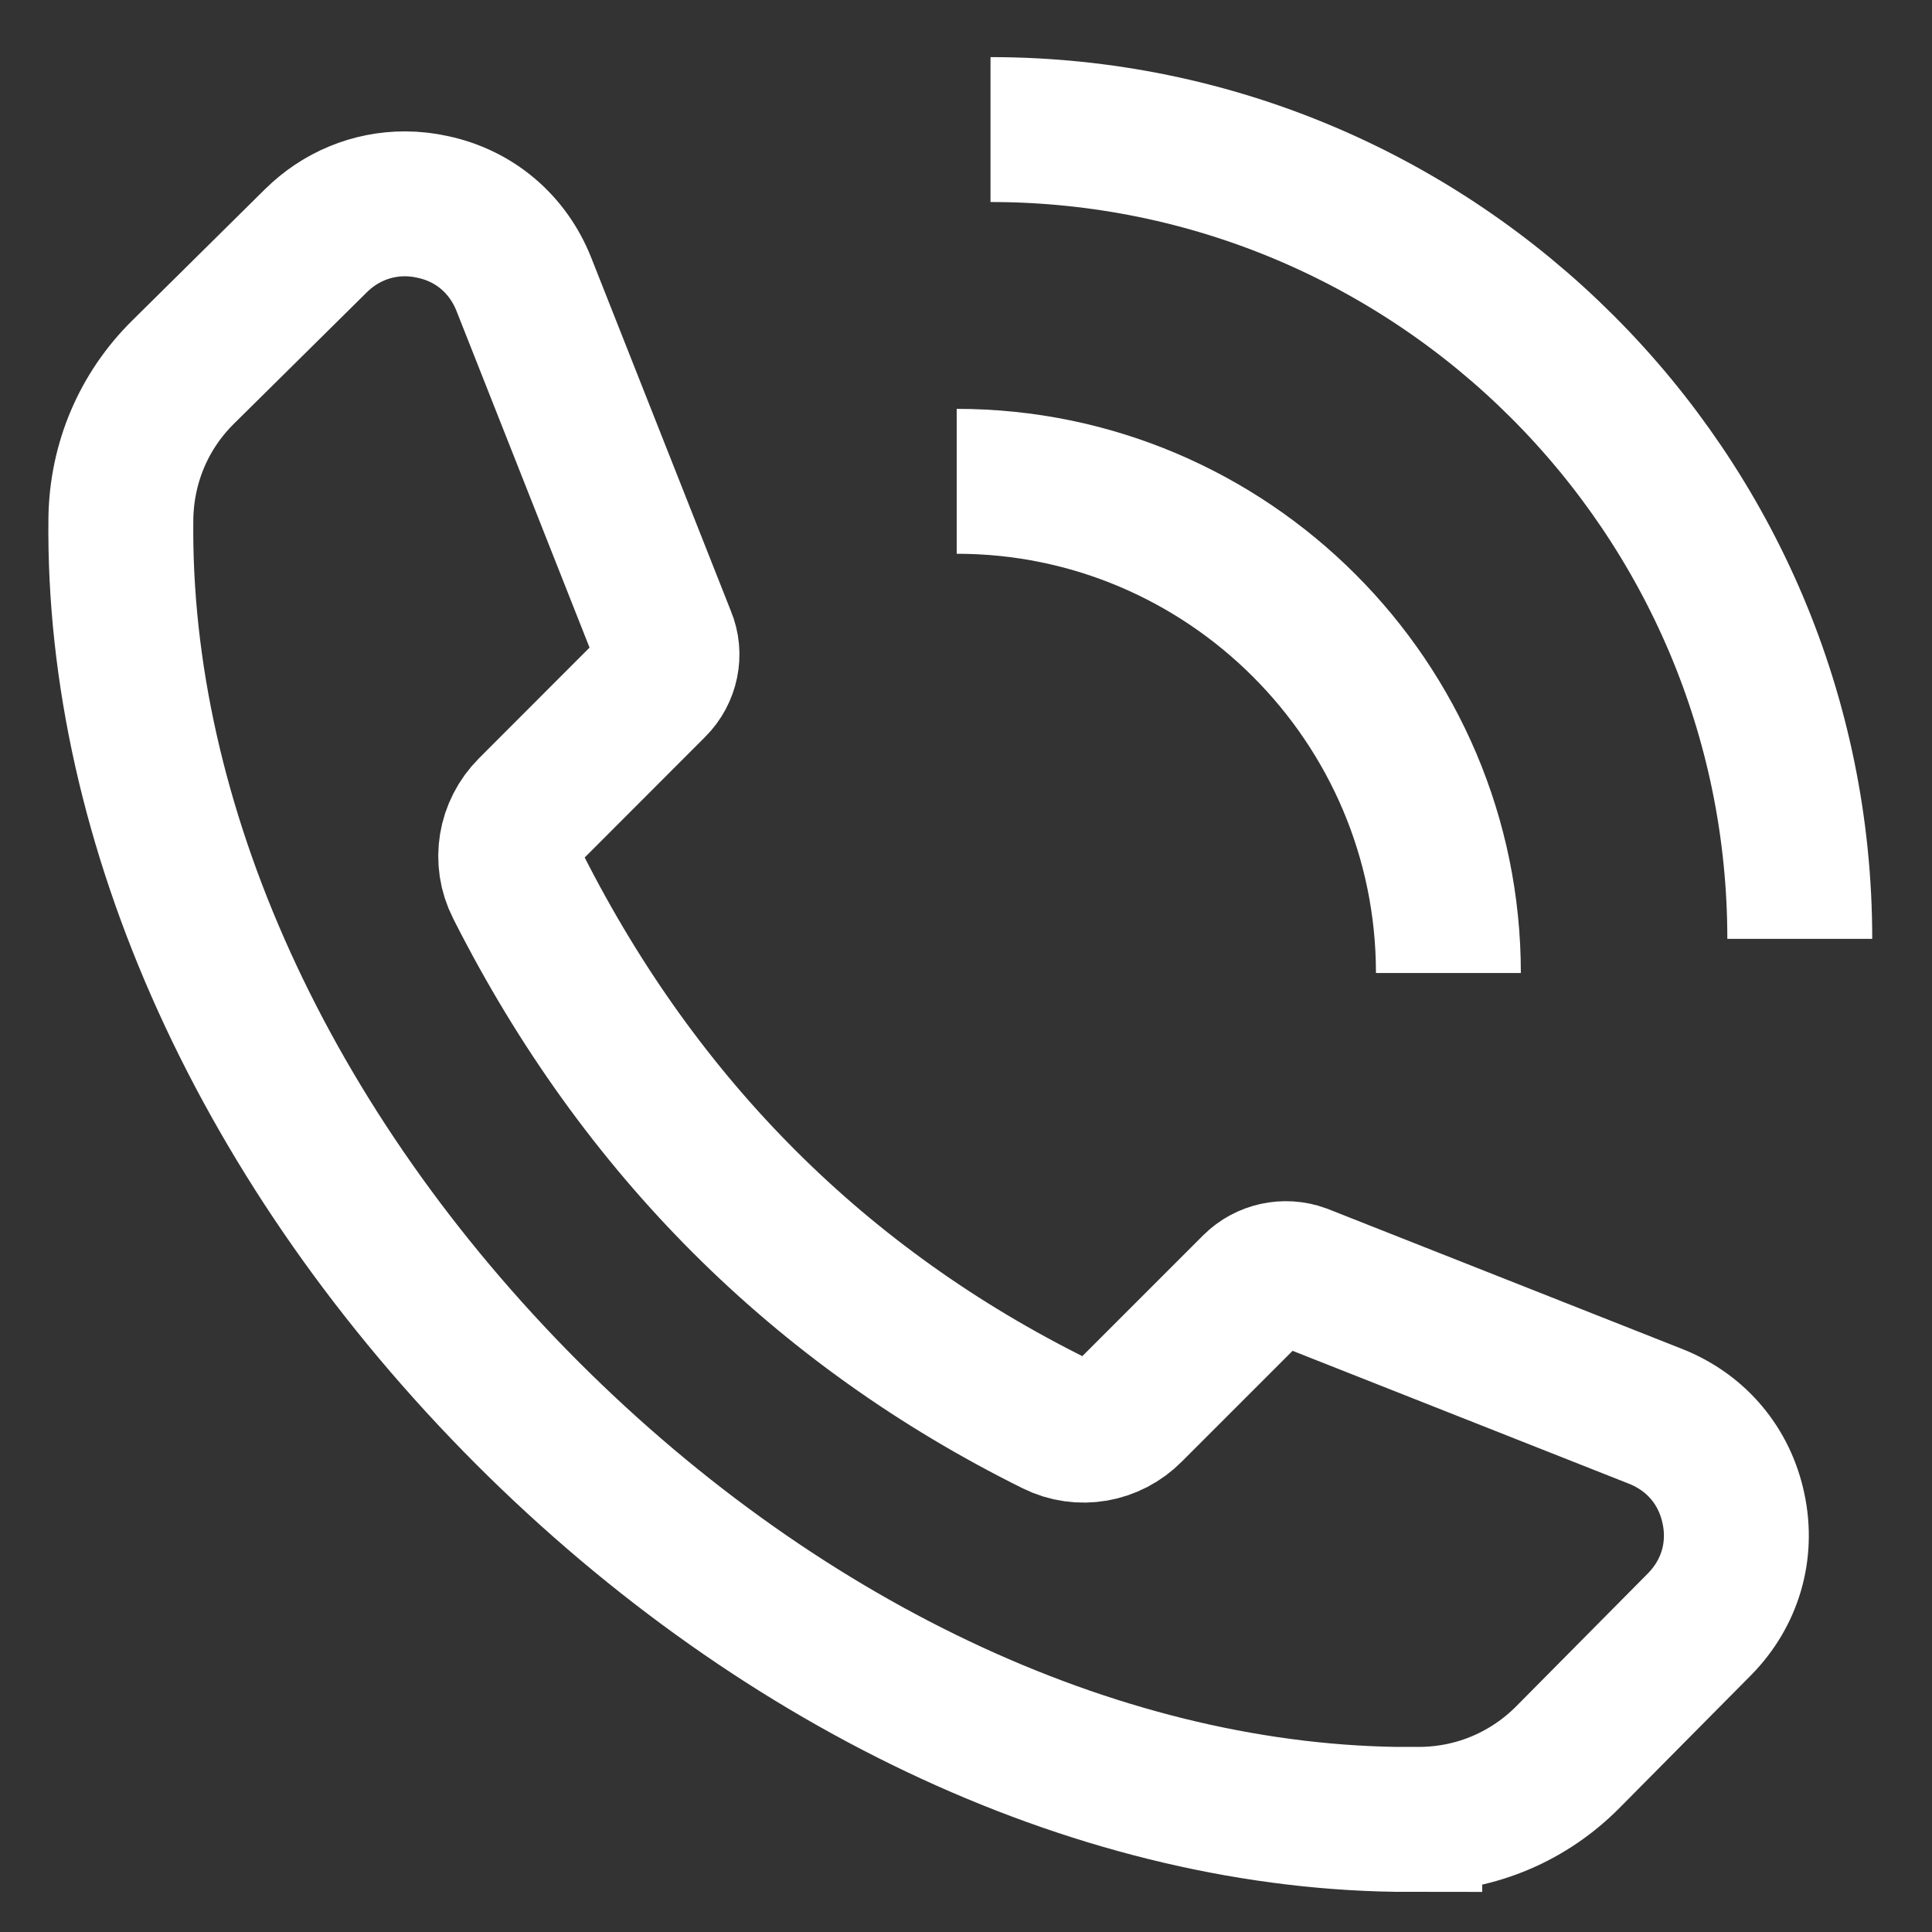
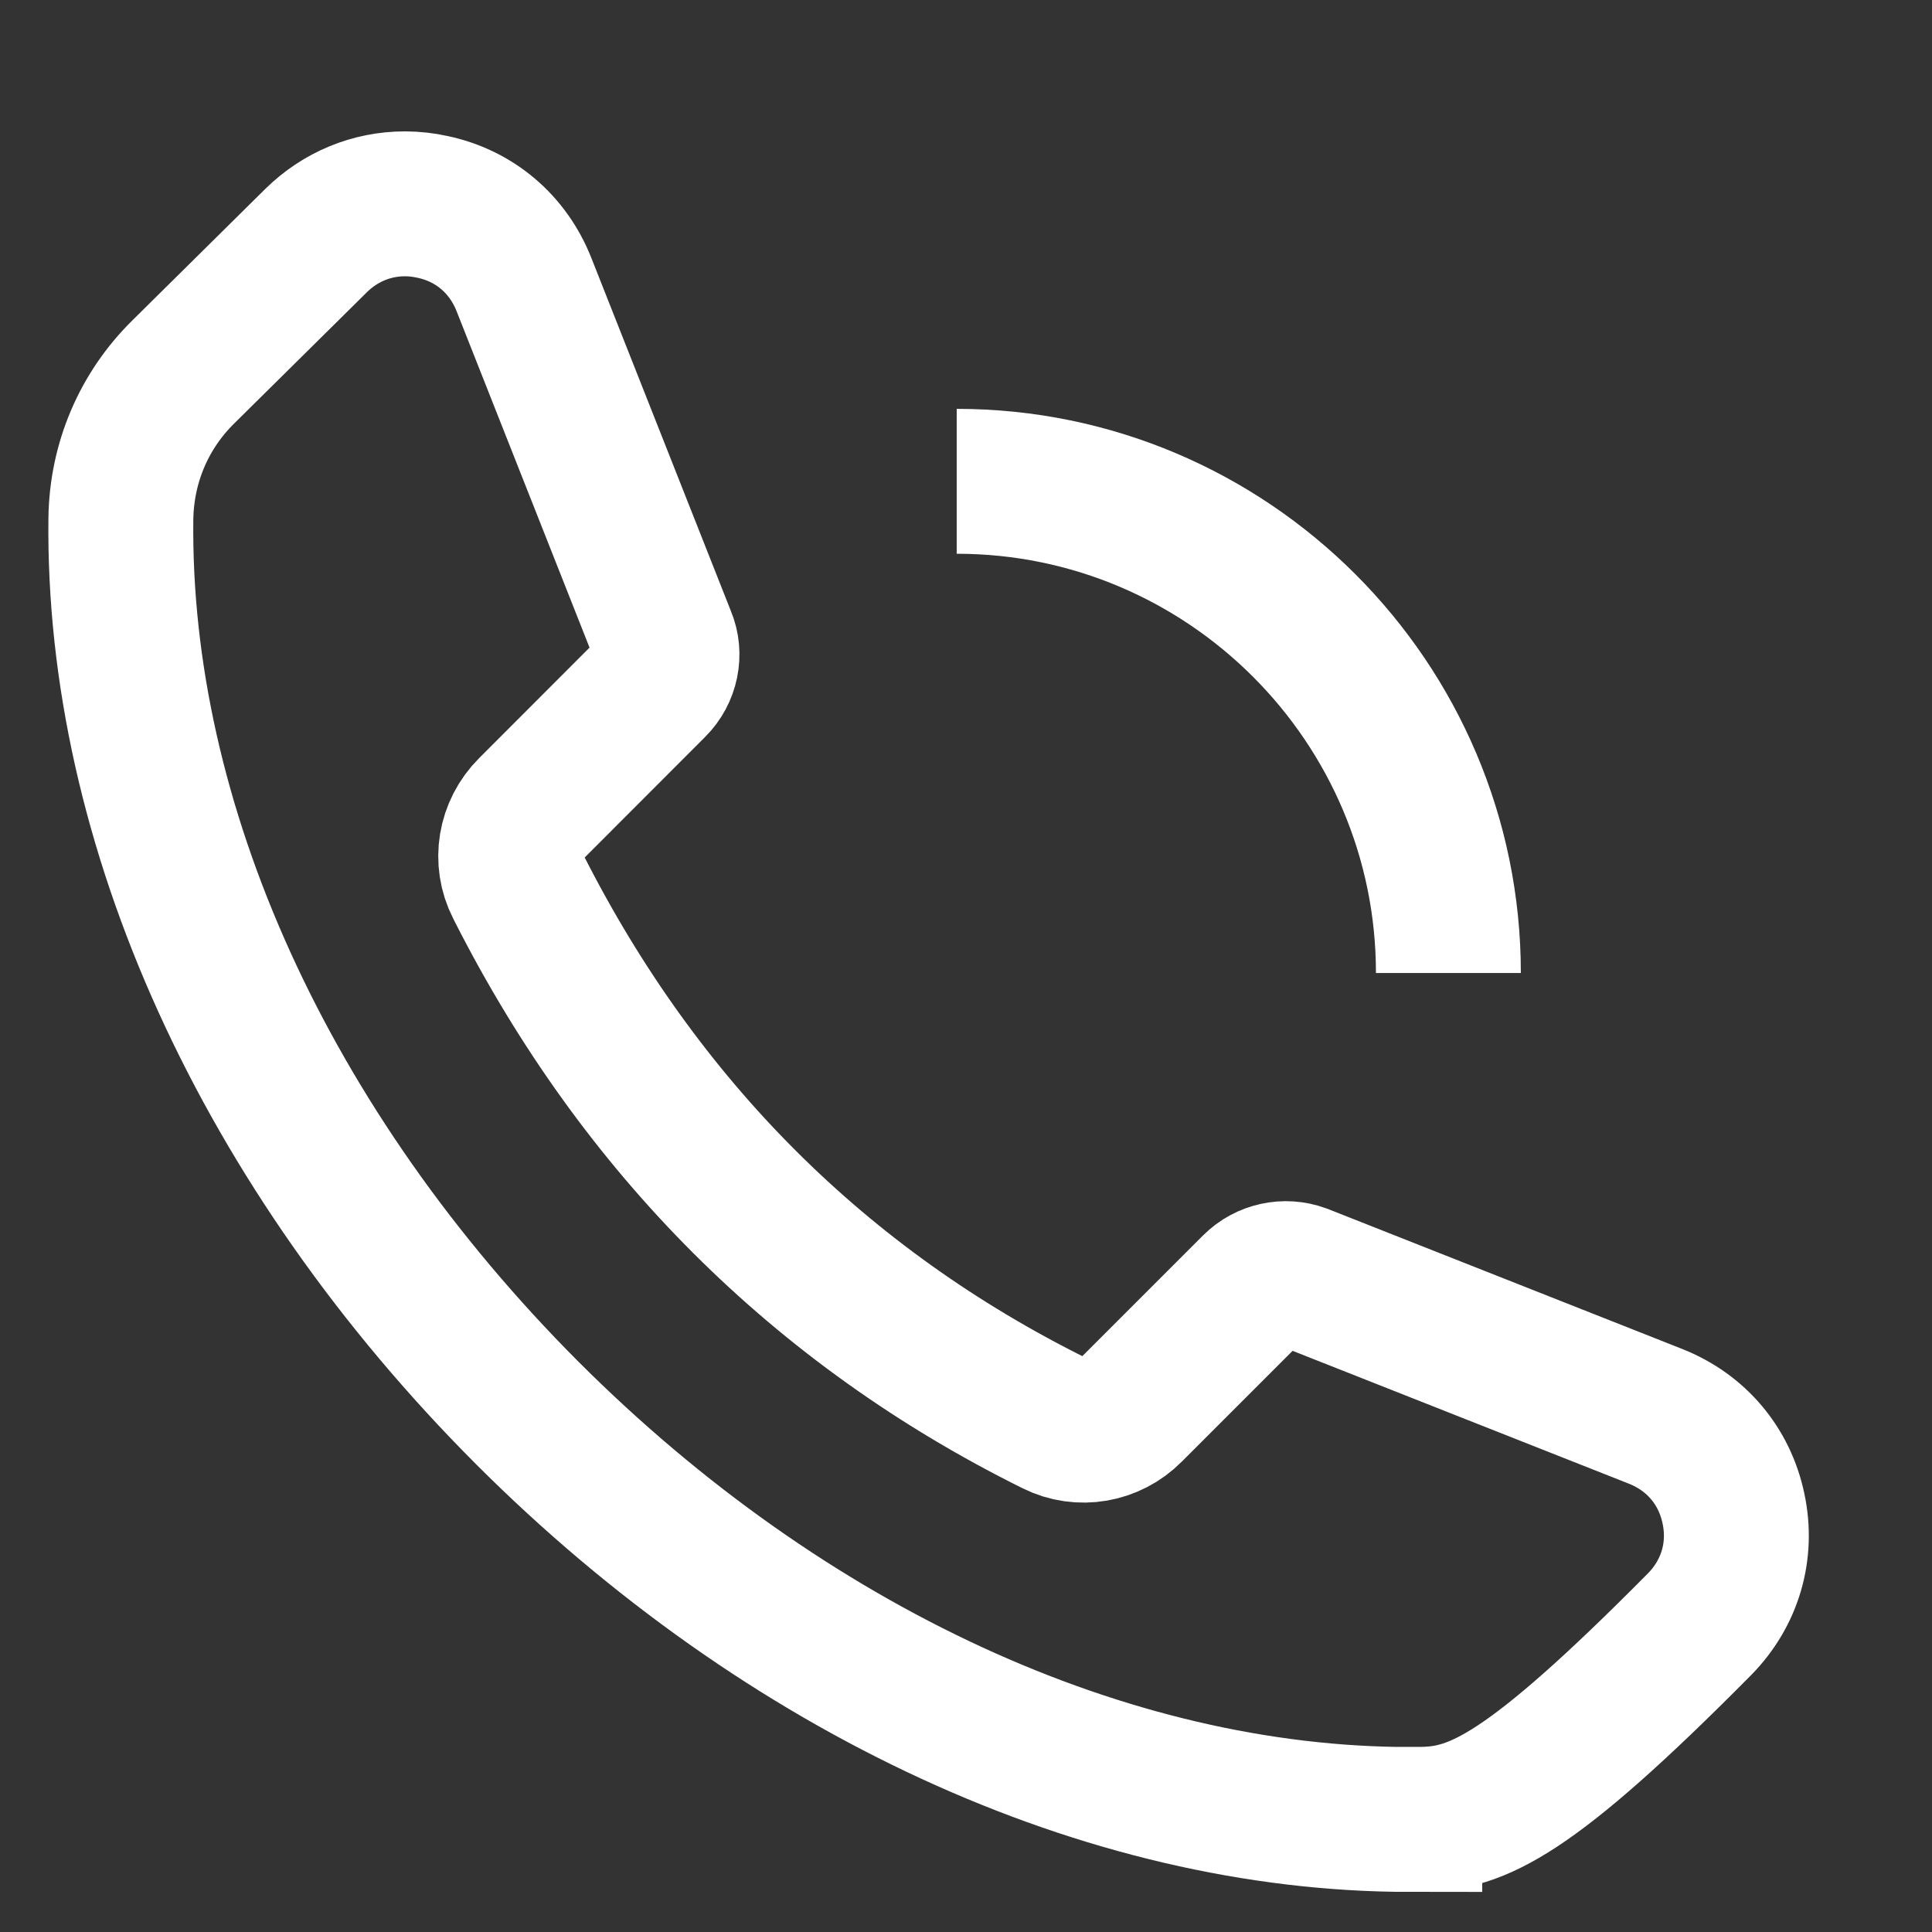
<svg xmlns="http://www.w3.org/2000/svg" width="16" height="16" viewBox="0 0 16 16" fill="none">
  <rect x="0" y="0" width="16" height="16" fill="#333333" stroke="none" />
-   <path d="M11.675 15.068C9.17 15.068 6.506 13.841 4.366 11.701C2.197 9.528 0.97 6.829 1.001 4.294C1.008 3.833 1.191 3.401 1.52 3.078L2.618 1.992C2.818 1.795 3.079 1.688 3.353 1.688C3.431 1.688 3.508 1.697 3.58 1.713C3.929 1.786 4.206 2.02 4.339 2.356L5.497 5.286C5.552 5.416 5.521 5.574 5.415 5.679L4.392 6.703C4.223 6.872 4.181 7.126 4.288 7.335L4.299 7.357C5.303 9.336 6.795 10.826 8.736 11.788C8.945 11.892 9.197 11.848 9.362 11.681L10.388 10.655C10.489 10.554 10.642 10.521 10.776 10.57L13.712 11.73C14.047 11.863 14.282 12.14 14.356 12.494C14.431 12.846 14.327 13.195 14.075 13.451L12.987 14.549C12.664 14.876 12.232 15.061 11.771 15.067H11.675V15.068Z" stroke="white" stroke-width="1.2" stroke-miterlimit="10" />
+   <path d="M11.675 15.068C9.17 15.068 6.506 13.841 4.366 11.701C2.197 9.528 0.97 6.829 1.001 4.294C1.008 3.833 1.191 3.401 1.52 3.078L2.618 1.992C2.818 1.795 3.079 1.688 3.353 1.688C3.431 1.688 3.508 1.697 3.58 1.713C3.929 1.786 4.206 2.02 4.339 2.356L5.497 5.286C5.552 5.416 5.521 5.574 5.415 5.679L4.392 6.703C4.223 6.872 4.181 7.126 4.288 7.335L4.299 7.357C5.303 9.336 6.795 10.826 8.736 11.788C8.945 11.892 9.197 11.848 9.362 11.681L10.388 10.655C10.489 10.554 10.642 10.521 10.776 10.57L13.712 11.73C14.047 11.863 14.282 12.14 14.356 12.494C14.431 12.846 14.327 13.195 14.075 13.451C12.664 14.876 12.232 15.061 11.771 15.067H11.675V15.068Z" stroke="white" stroke-width="1.2" stroke-miterlimit="10" />
  <path d="M7.923 3.986C10.168 3.986 11.995 5.813 11.995 8.058" stroke="white" stroke-width="1.2" stroke-miterlimit="10" />
-   <path d="M8.203 1.073C11.899 1.073 14.905 4.079 14.905 7.775" stroke="white" stroke-width="1.2" stroke-miterlimit="10" />
</svg>